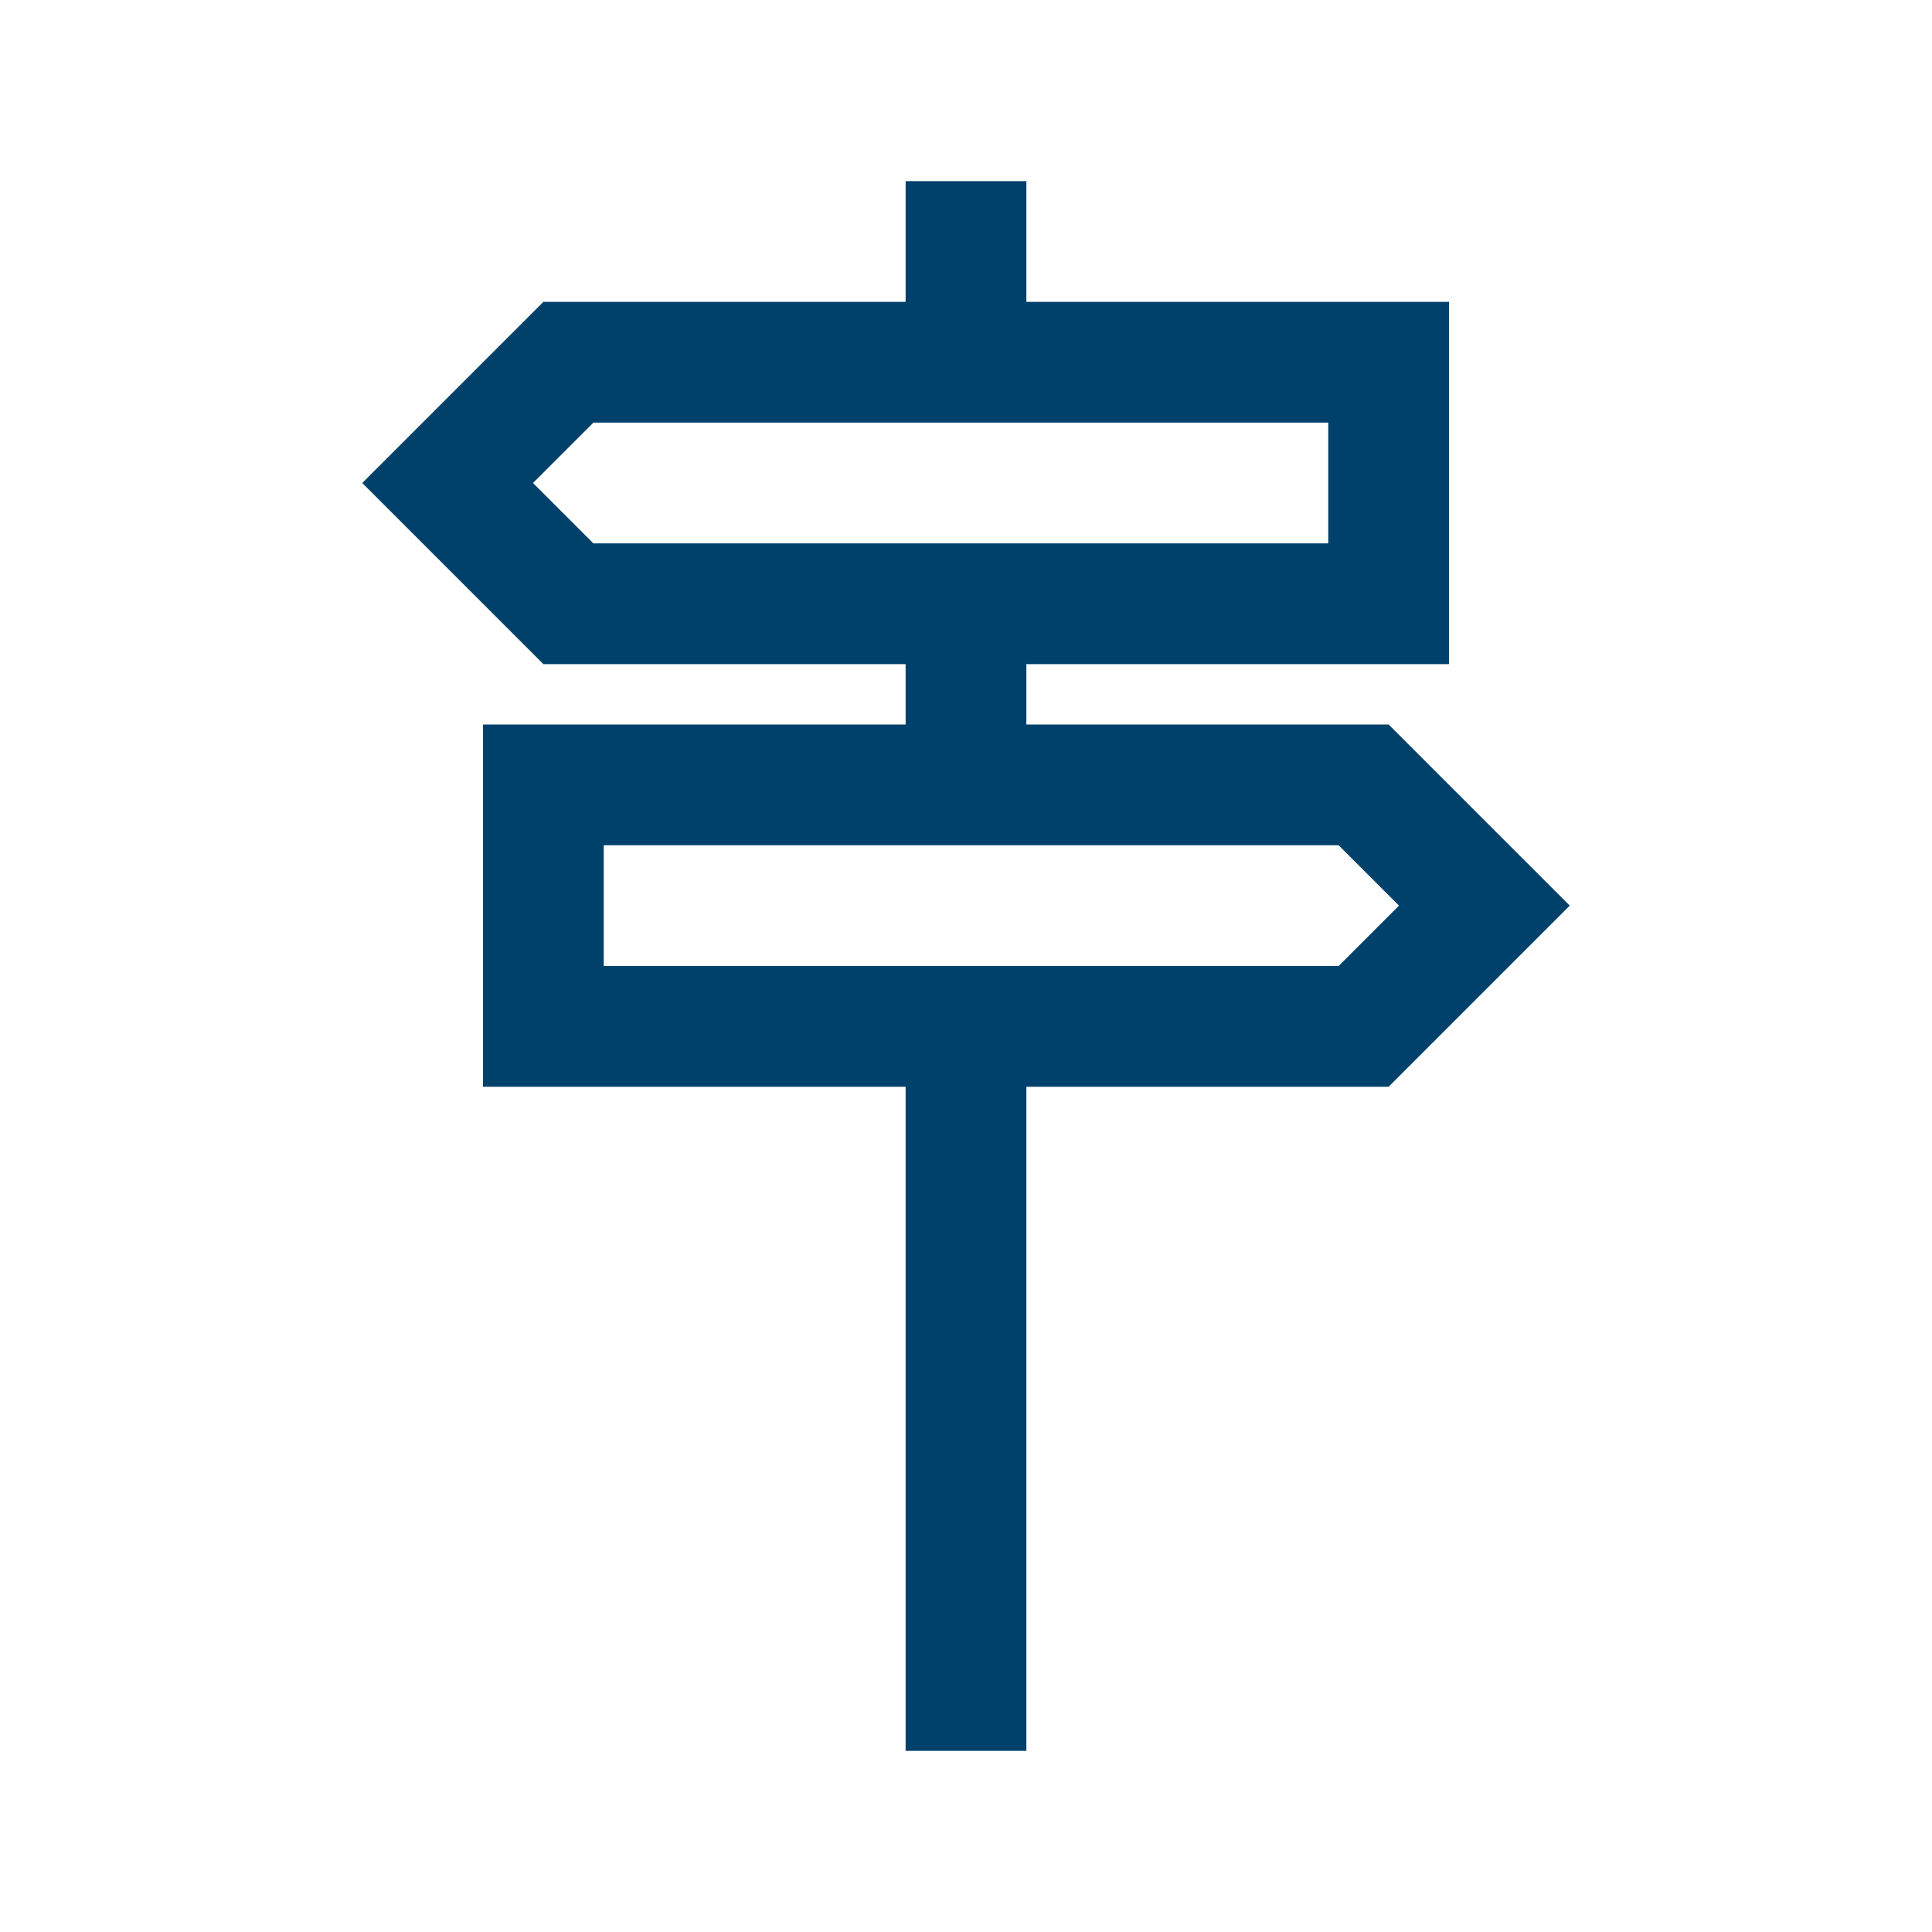
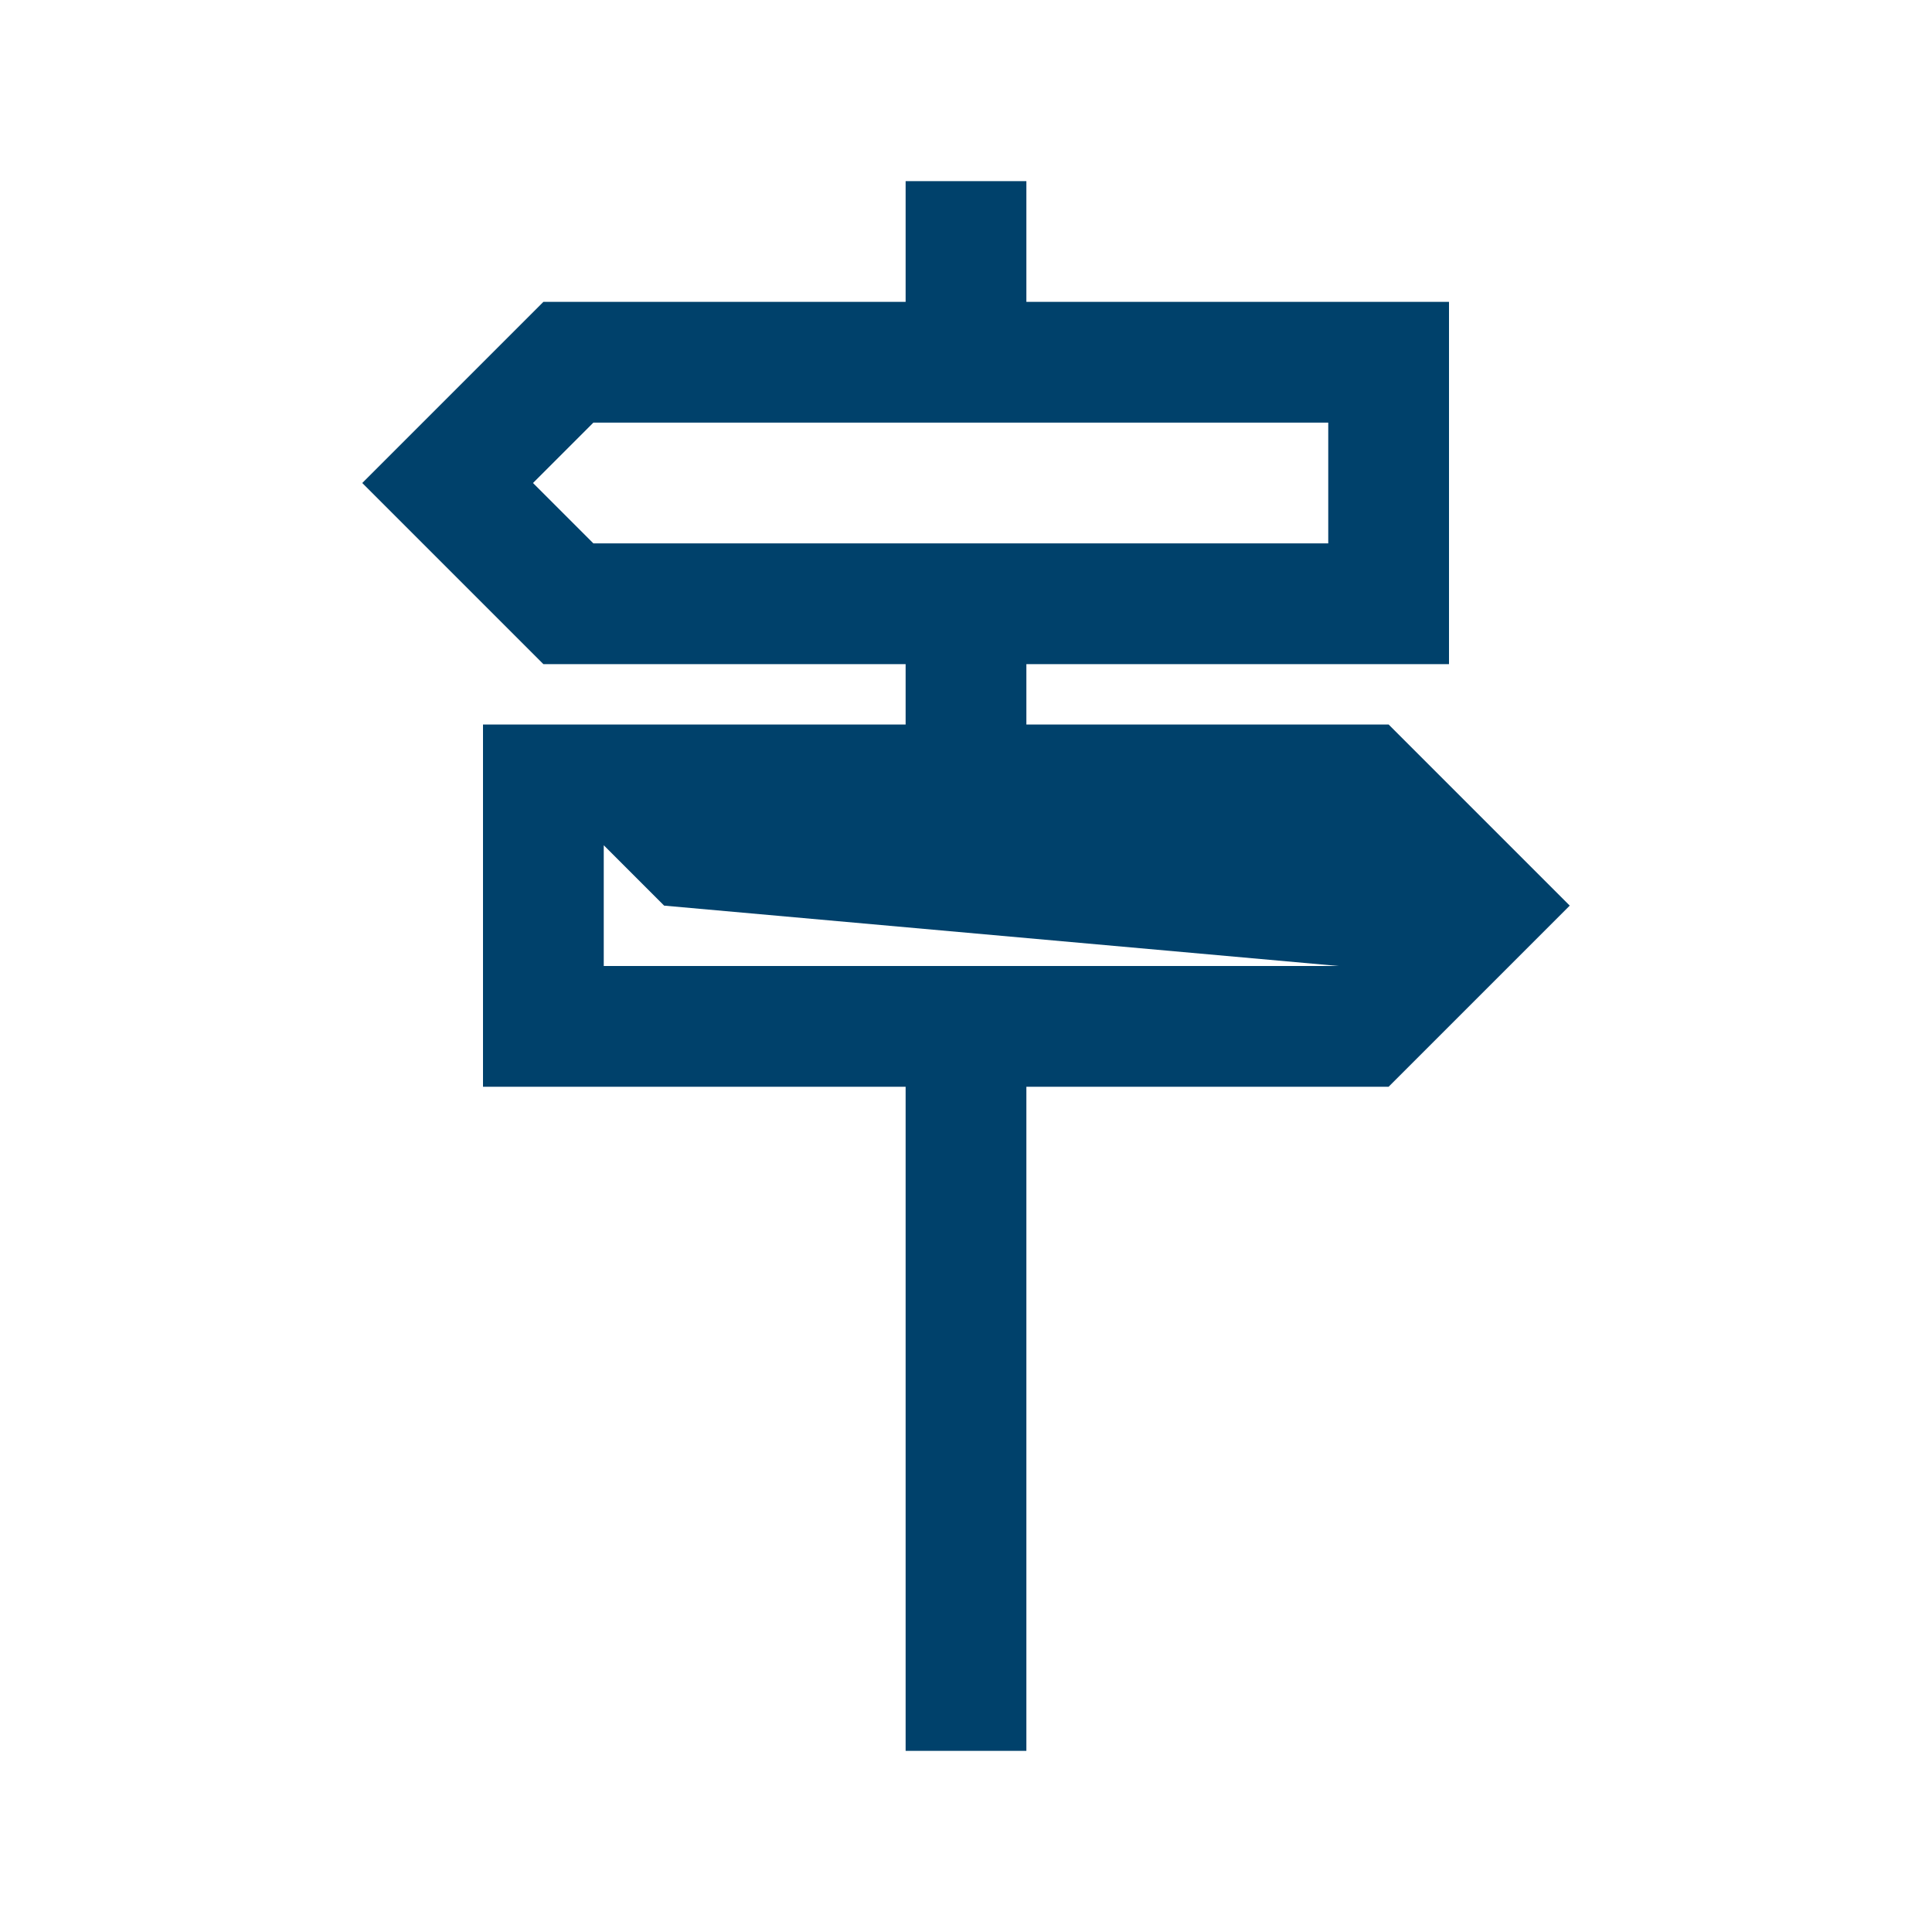
<svg xmlns="http://www.w3.org/2000/svg" version="1.1" id="Uploaded to svgrepo.com" width="64px" height="64px" viewBox="0 0 32 32" xml:space="preserve" fill="#000000">
  <g id="SVGRepo_bgCarrier" stroke-width="0" />
  <g id="SVGRepo_tracerCarrier" stroke-linecap="round" stroke-linejoin="round" />
  <g id="SVGRepo_iconCarrier">
    <style type="text/css"> .linesandangles_een{fill:#00416b;} </style>
-     <path class="linesandangles_een" d="M23,12h-6v-1h7V5h-7V3h-2v2H9L6,8l3,3h6v1H8v6h7v11h2V18h6l3-3L23,12z M9.828,9l-1-1l1-1H22v2 H9.828z M22.172,16H10v-2h12.172l1,1L22.172,16z" />
+     <path class="linesandangles_een" d="M23,12h-6v-1h7V5h-7V3h-2v2H9L6,8l3,3h6v1H8v6h7v11h2V18h6l3-3L23,12z M9.828,9l-1-1l1-1H22v2 H9.828z M22.172,16H10v-2l1,1L22.172,16z" />
  </g>
</svg>